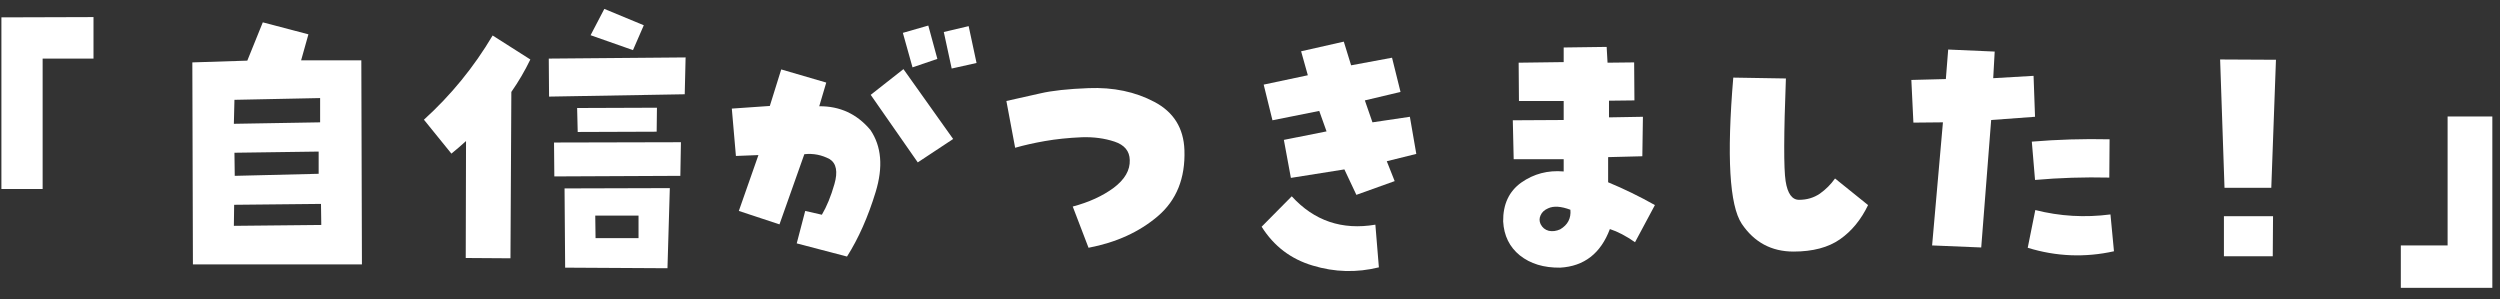
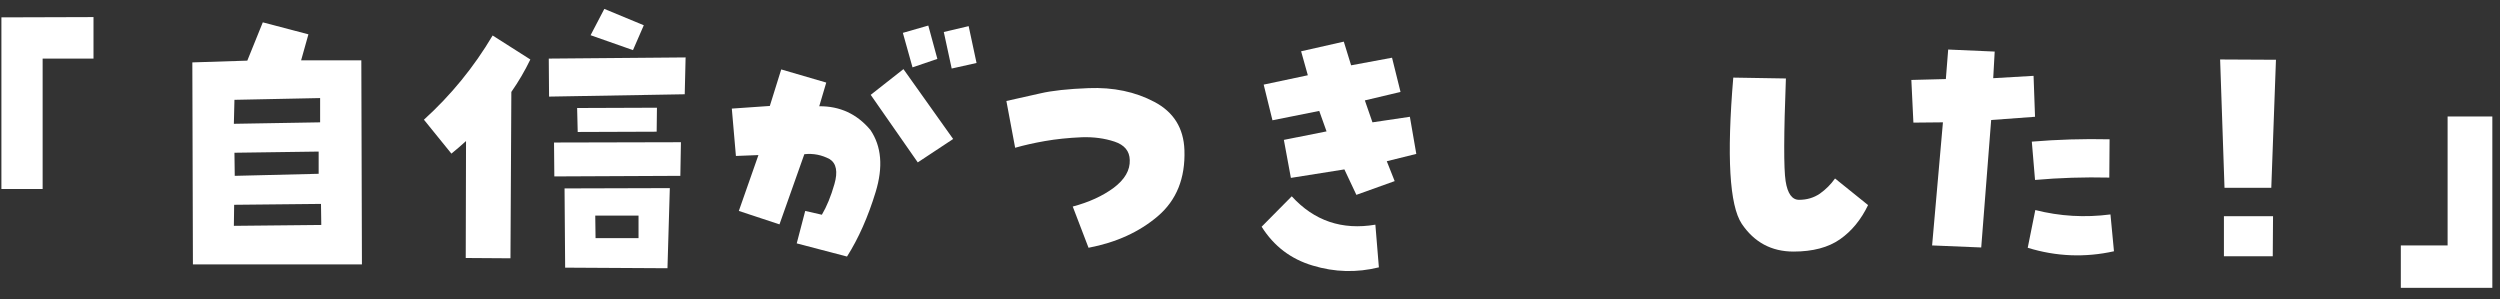
<svg xmlns="http://www.w3.org/2000/svg" width="167" height="20" viewBox="0 0 167 20" fill="none">
  <rect x="0" y="0" width="167" height="20" fill="#333333" stroke="none" />
  <path d="M0.094 12.625V1.16L6.246 1.141V3.914H2.848V12.625H0.094Z" fill="white" />
  <path d="M24.177 17.664H12.887L12.848 4.168L16.52 4.051L17.555 1.492L20.602 2.293L20.114 4.031H24.137L24.177 17.664ZM15.661 6.668L15.622 8.27L21.384 8.172V6.551L15.661 6.668ZM15.641 13.68L15.622 15.086L21.462 15.027L21.442 13.621L15.641 13.68ZM21.286 11.609V10.125L15.661 10.203L15.681 11.746L21.286 11.609Z" fill="white" />
  <path d="M31.131 9.422C30.818 9.708 30.492 9.988 30.154 10.262L28.318 7.996C30.128 6.355 31.658 4.48 32.908 2.371L35.427 3.973C35.063 4.728 34.64 5.451 34.158 6.141L34.099 17.254L31.111 17.234L31.131 9.422ZM45.74 6.297L36.677 6.453L36.658 3.914L45.798 3.836L45.74 6.297ZM37.029 11.785L37.009 9.52L45.486 9.5L45.447 11.746L37.029 11.785ZM44.587 17.918L37.752 17.879L37.712 12.586L44.744 12.566L44.587 17.918ZM43.884 7.195L43.865 8.797L38.591 8.816L38.552 7.215L43.884 7.195ZM43.005 1.688L42.283 3.348L39.451 2.352L40.369 0.594L43.005 1.688ZM42.654 14.402H39.763L39.783 15.906H42.654V14.402Z" fill="white" />
  <path d="M58.163 6.336L60.35 4.617L63.67 9.285L61.307 10.848L58.163 6.336ZM62.616 3.934L60.956 4.5L60.311 2.195L62.01 1.707L62.616 3.934ZM65.233 4.207L63.573 4.578L63.045 2.137L64.706 1.746L65.233 4.207ZM50.663 10.359L49.159 10.418L48.885 7.254L51.424 7.078L52.186 4.637L55.194 5.516L54.725 7.098C56.105 7.085 57.245 7.612 58.143 8.68C58.885 9.773 59.002 11.154 58.495 12.82C57.987 14.487 57.349 15.926 56.581 17.137L53.221 16.258L53.788 14.09L54.901 14.344C55.226 13.797 55.506 13.113 55.741 12.293C55.975 11.473 55.871 10.919 55.428 10.633C54.894 10.346 54.328 10.236 53.729 10.301L52.069 14.988L49.354 14.09L50.663 10.359Z" fill="white" />
  <path d="M71.659 13.797C72.74 13.51 73.652 13.094 74.394 12.547C75.136 11.987 75.494 11.368 75.468 10.691C75.455 10.092 75.116 9.682 74.452 9.461C73.788 9.24 73.059 9.142 72.265 9.168C71.366 9.207 70.546 9.292 69.804 9.422C69.062 9.552 68.398 9.702 67.812 9.871L67.226 6.746C67.968 6.577 68.723 6.408 69.491 6.238C70.273 6.056 71.347 5.939 72.714 5.887C74.368 5.822 75.833 6.128 77.109 6.805C78.398 7.482 79.068 8.556 79.12 10.027C79.185 11.902 78.593 13.374 77.343 14.441C76.106 15.496 74.563 16.199 72.714 16.551L71.659 13.797Z" fill="white" />
  <path d="M85 8.035L84.414 5.652L87.363 5.027L86.914 3.426L89.766 2.781L90.254 4.363L92.988 3.855L93.555 6.141L91.172 6.707L91.68 8.172L94.18 7.801L94.609 10.281L92.637 10.77L93.164 12.098L90.606 13.016L89.805 11.316L86.231 11.883L85.762 9.344L88.613 8.777L88.125 7.41L85 8.035ZM92.109 17.859C90.625 18.224 89.154 18.185 87.695 17.742C86.237 17.312 85.098 16.447 84.277 15.145L86.289 13.113C87.787 14.754 89.648 15.385 91.875 15.008L92.109 17.859Z" fill="white" />
-   <path d="M107.423 10.496V12.176C108.49 12.618 109.532 13.126 110.548 13.699L109.22 16.18C108.621 15.763 108.061 15.47 107.54 15.301C106.928 16.928 105.821 17.788 104.22 17.879C103.126 17.892 102.227 17.619 101.524 17.059C100.834 16.499 100.463 15.743 100.411 14.793C100.398 13.647 100.802 12.781 101.622 12.195C102.455 11.609 103.399 11.362 104.454 11.453V10.633H101.114L101.055 8.035L104.454 8.016V6.746H101.466L101.446 4.188L104.454 4.148V3.172L107.325 3.133L107.384 4.188L109.161 4.168L109.18 6.707L107.481 6.727V7.84L109.747 7.801L109.708 10.438L107.423 10.496ZM104.22 15.32C104.727 15.021 104.955 14.585 104.903 14.012C104.278 13.777 103.783 13.745 103.419 13.914C103.171 14.018 103.002 14.175 102.911 14.383C102.82 14.578 102.82 14.773 102.911 14.969C103.028 15.203 103.21 15.353 103.458 15.418C103.705 15.47 103.959 15.438 104.22 15.32Z" fill="white" />
  <path d="M120.177 13.348C120.698 13.348 121.16 13.211 121.564 12.938C121.968 12.651 122.306 12.312 122.58 11.922L124.787 13.699C124.318 14.676 123.693 15.438 122.912 15.984C122.13 16.531 121.095 16.805 119.806 16.805C118.335 16.805 117.183 16.186 116.349 14.949C115.529 13.712 115.34 10.457 115.783 5.184L119.298 5.242C119.155 8.979 119.149 11.264 119.279 12.098C119.409 12.931 119.709 13.348 120.177 13.348Z" fill="white" />
-   <path d="M129.788 8.172L127.815 8.191L127.678 5.34L129.983 5.281L130.139 3.309L133.245 3.445L133.147 5.223L135.842 5.066L135.94 7.801L133.01 8.016L132.346 16.531L129.065 16.395L129.788 8.172ZM135.959 14.031C137.6 14.448 139.273 14.546 140.979 14.324L141.213 16.785C139.273 17.215 137.353 17.137 135.452 16.551L135.959 14.031ZM135.94 12.02L135.725 9.461C137.444 9.318 139.176 9.266 140.92 9.305L140.901 11.863C139.234 11.824 137.58 11.876 135.94 12.02Z" fill="white" />
+   <path d="M129.788 8.172L127.815 8.191L127.678 5.34L129.983 5.281L130.139 3.309L133.245 3.445L133.147 5.223L135.842 5.066L135.94 7.801L133.01 8.016L132.346 16.531L129.065 16.395L129.788 8.172ZM135.959 14.031C137.6 14.448 139.273 14.546 140.979 14.324L141.213 16.785C139.273 17.215 137.353 17.137 135.452 16.551L135.959 14.031ZM135.94 12.02L135.725 9.461C137.444 9.318 139.176 9.266 140.92 9.305L140.901 11.863C139.234 11.824 137.58 11.876 135.94 12.02" fill="white" />
  <path d="M151.722 12.547H148.597L148.304 3.973L152.034 3.992L151.722 12.547ZM148.558 14.441H151.839L151.82 17.117H148.558V14.441Z" fill="white" />
  <path d="M160.375 19.227V16.395H163.5V7.781H166.488V19.227H160.375Z" fill="white" />
</svg>